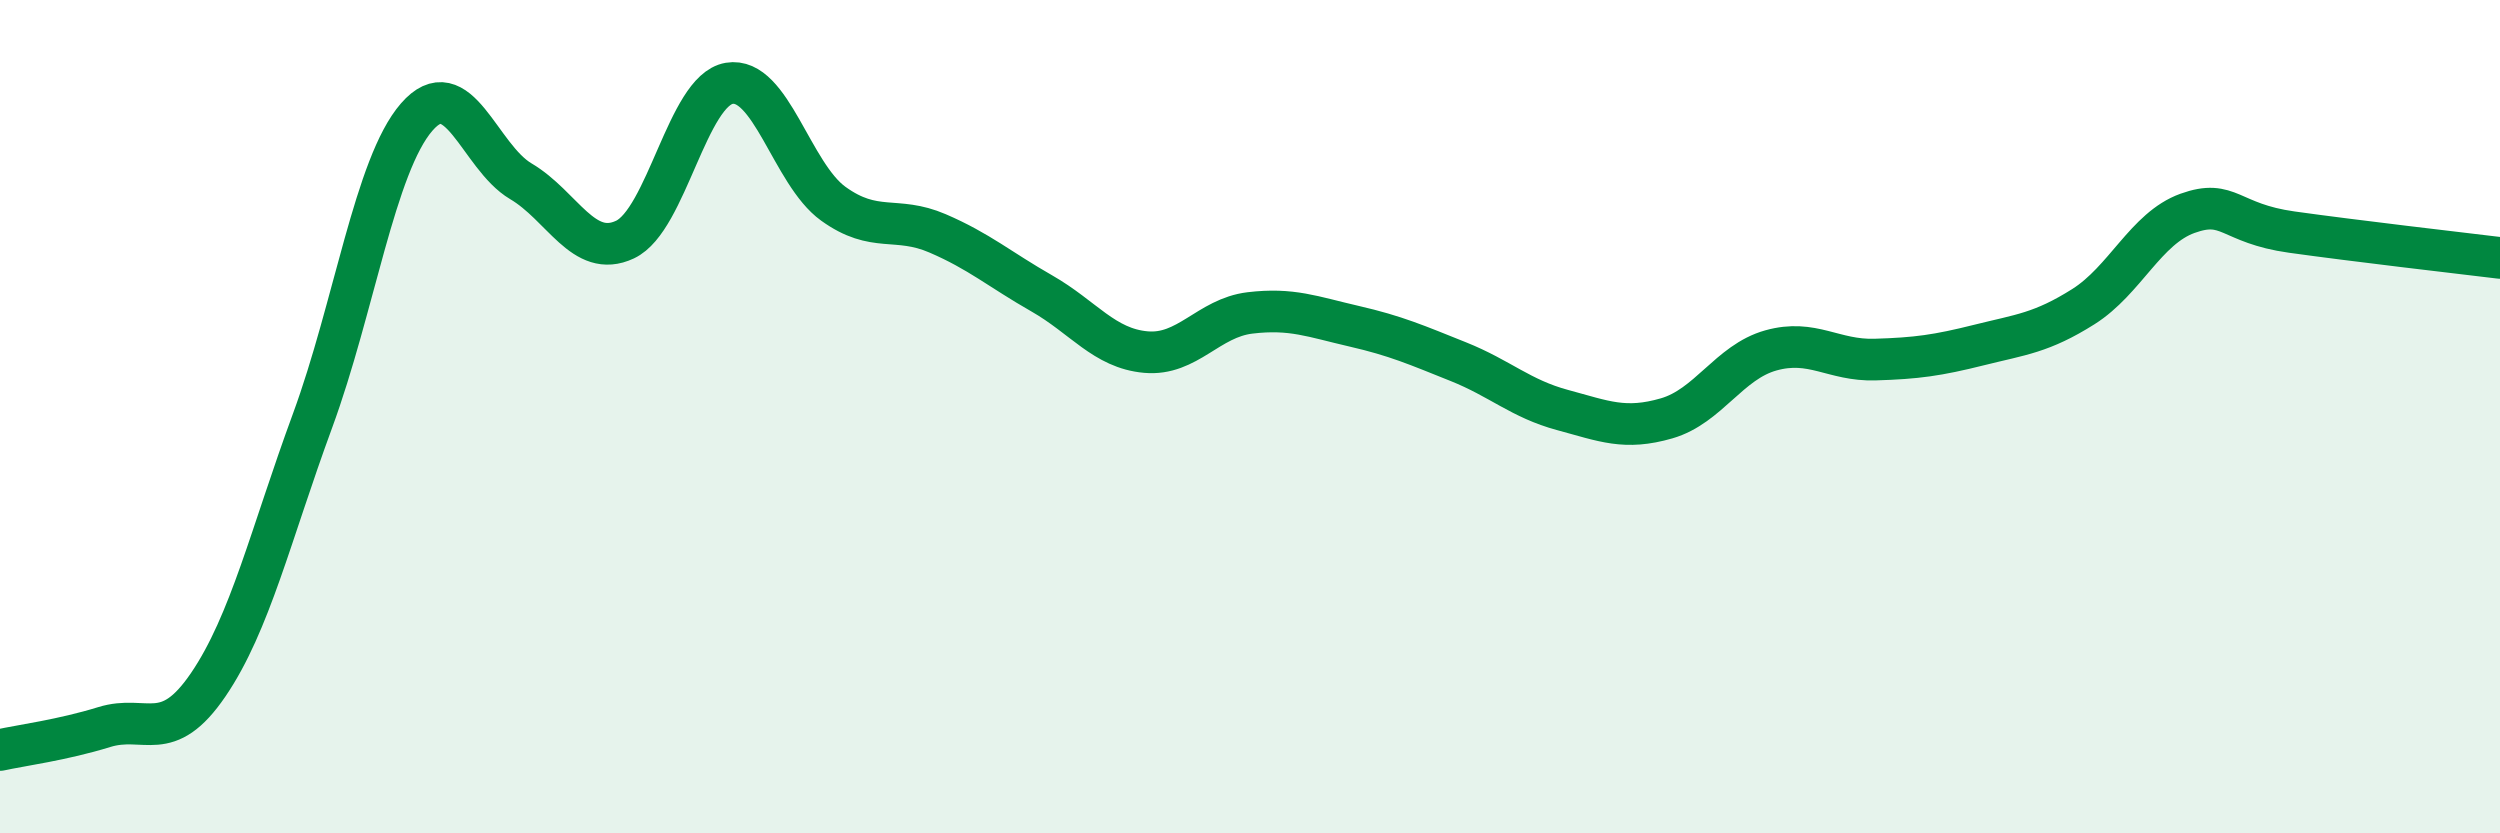
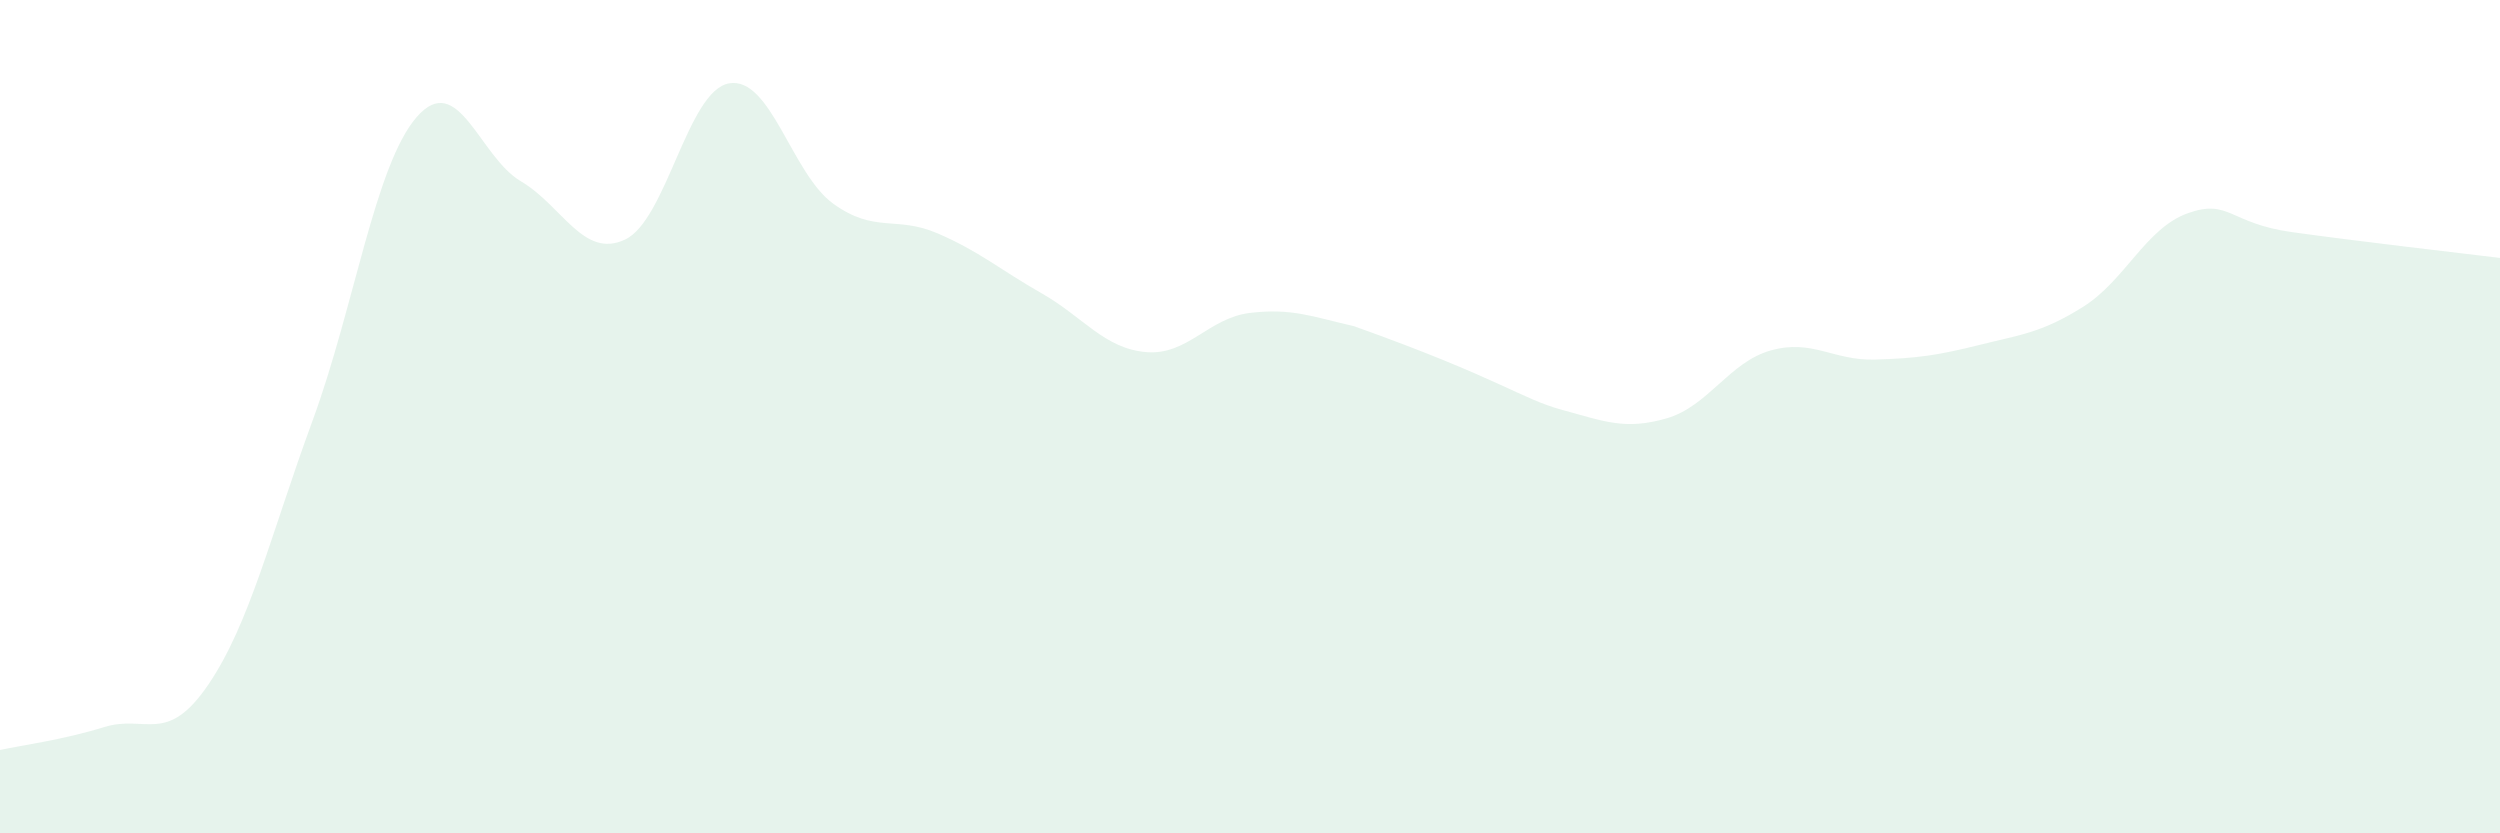
<svg xmlns="http://www.w3.org/2000/svg" width="60" height="20" viewBox="0 0 60 20">
-   <path d="M 0,18 C 0.5,17.89 1.5,17.76 2.5,17.45 C 3.5,17.14 4,17.9 5,16.43 C 6,14.96 6.5,12.82 7.5,10.1 C 8.5,7.38 9,3.96 10,2.81 C 11,1.66 11.5,3.76 12.5,4.35 C 13.5,4.94 14,6.22 15,5.75 C 16,5.28 16.5,2.17 17.5,2 C 18.5,1.83 19,4.17 20,4.89 C 21,5.61 21.5,5.17 22.5,5.6 C 23.5,6.03 24,6.47 25,7.04 C 26,7.61 26.5,8.36 27.5,8.45 C 28.5,8.54 29,7.63 30,7.51 C 31,7.39 31.5,7.6 32.5,7.83 C 33.5,8.06 34,8.28 35,8.68 C 36,9.08 36.5,9.57 37.5,9.84 C 38.5,10.11 39,10.33 40,10.04 C 41,9.75 41.5,8.69 42.5,8.41 C 43.5,8.13 44,8.66 45,8.63 C 46,8.6 46.5,8.53 47.5,8.28 C 48.5,8.03 49,7.99 50,7.36 C 51,6.73 51.5,5.48 52.5,5.12 C 53.5,4.76 53.5,5.36 55,5.57 C 56.5,5.78 59,6.07 60,6.19L60 20L0 20Z" fill="#008740" opacity="0.1" stroke-linecap="round" stroke-linejoin="round" />
-   <path d="M 0,18 C 0.5,17.89 1.5,17.76 2.5,17.45 C 3.5,17.14 4,17.9 5,16.43 C 6,14.96 6.5,12.82 7.5,10.1 C 8.5,7.38 9,3.96 10,2.81 C 11,1.66 11.5,3.76 12.5,4.35 C 13.5,4.94 14,6.22 15,5.75 C 16,5.28 16.5,2.17 17.5,2 C 18.5,1.83 19,4.17 20,4.89 C 21,5.61 21.5,5.17 22.5,5.6 C 23.5,6.03 24,6.47 25,7.04 C 26,7.61 26.5,8.36 27.5,8.45 C 28.5,8.54 29,7.63 30,7.51 C 31,7.39 31.5,7.6 32.5,7.83 C 33.5,8.06 34,8.28 35,8.68 C 36,9.08 36.5,9.57 37.5,9.84 C 38.5,10.11 39,10.33 40,10.04 C 41,9.75 41.5,8.69 42.5,8.41 C 43.5,8.13 44,8.66 45,8.63 C 46,8.6 46.5,8.53 47.5,8.28 C 48.5,8.03 49,7.99 50,7.36 C 51,6.73 51.5,5.48 52.5,5.12 C 53.5,4.76 53.5,5.36 55,5.57 C 56.5,5.78 59,6.07 60,6.19" stroke="#008740" stroke-width="1" fill="none" stroke-linecap="round" stroke-linejoin="round" />
+   <path d="M 0,18 C 0.5,17.89 1.5,17.76 2.5,17.45 C 3.5,17.14 4,17.9 5,16.43 C 6,14.96 6.5,12.82 7.5,10.1 C 8.5,7.38 9,3.96 10,2.81 C 11,1.66 11.5,3.76 12.5,4.35 C 13.5,4.94 14,6.22 15,5.75 C 16,5.28 16.5,2.17 17.5,2 C 18.5,1.83 19,4.17 20,4.89 C 21,5.61 21.5,5.17 22.5,5.6 C 23.5,6.03 24,6.47 25,7.04 C 26,7.61 26.5,8.36 27.5,8.45 C 28.5,8.54 29,7.63 30,7.51 C 31,7.39 31.5,7.6 32.5,7.83 C 36,9.08 36.5,9.57 37.5,9.84 C 38.5,10.11 39,10.33 40,10.04 C 41,9.75 41.5,8.69 42.5,8.41 C 43.5,8.13 44,8.66 45,8.63 C 46,8.6 46.5,8.53 47.5,8.28 C 48.5,8.03 49,7.99 50,7.36 C 51,6.73 51.5,5.48 52.5,5.12 C 53.5,4.76 53.5,5.36 55,5.57 C 56.5,5.78 59,6.07 60,6.19L60 20L0 20Z" fill="#008740" opacity="0.1" stroke-linecap="round" stroke-linejoin="round" />
</svg>